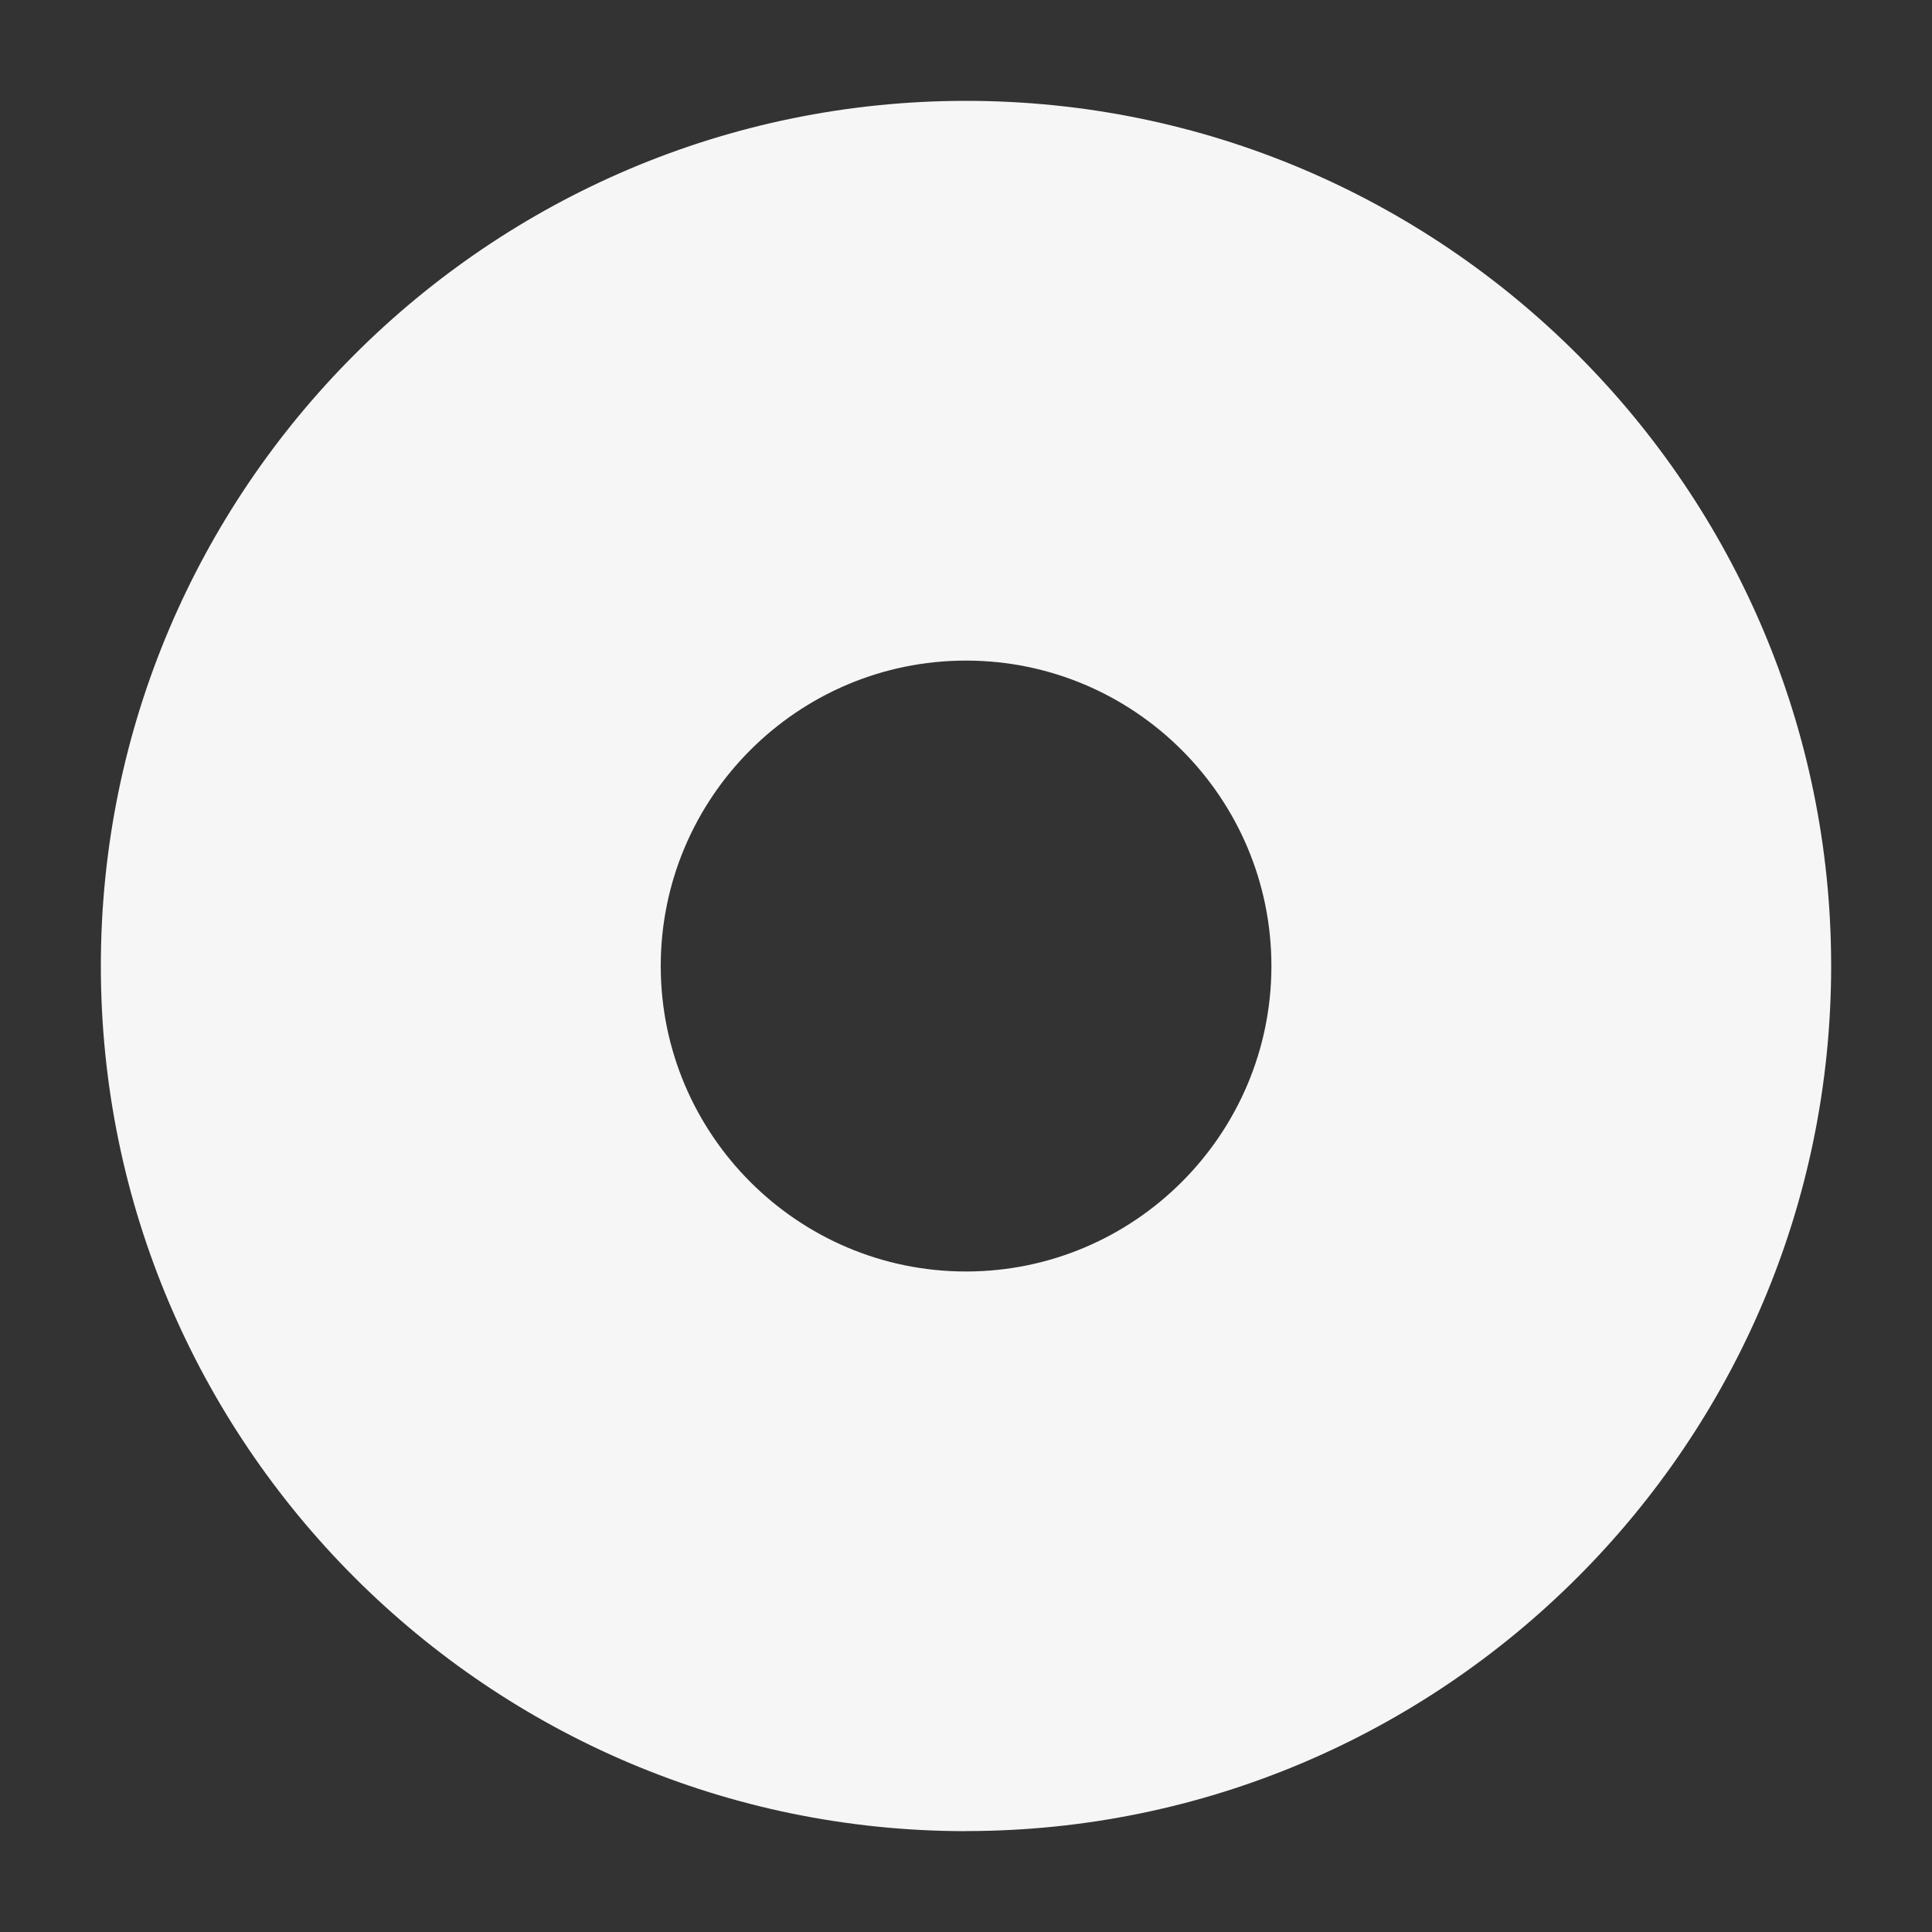
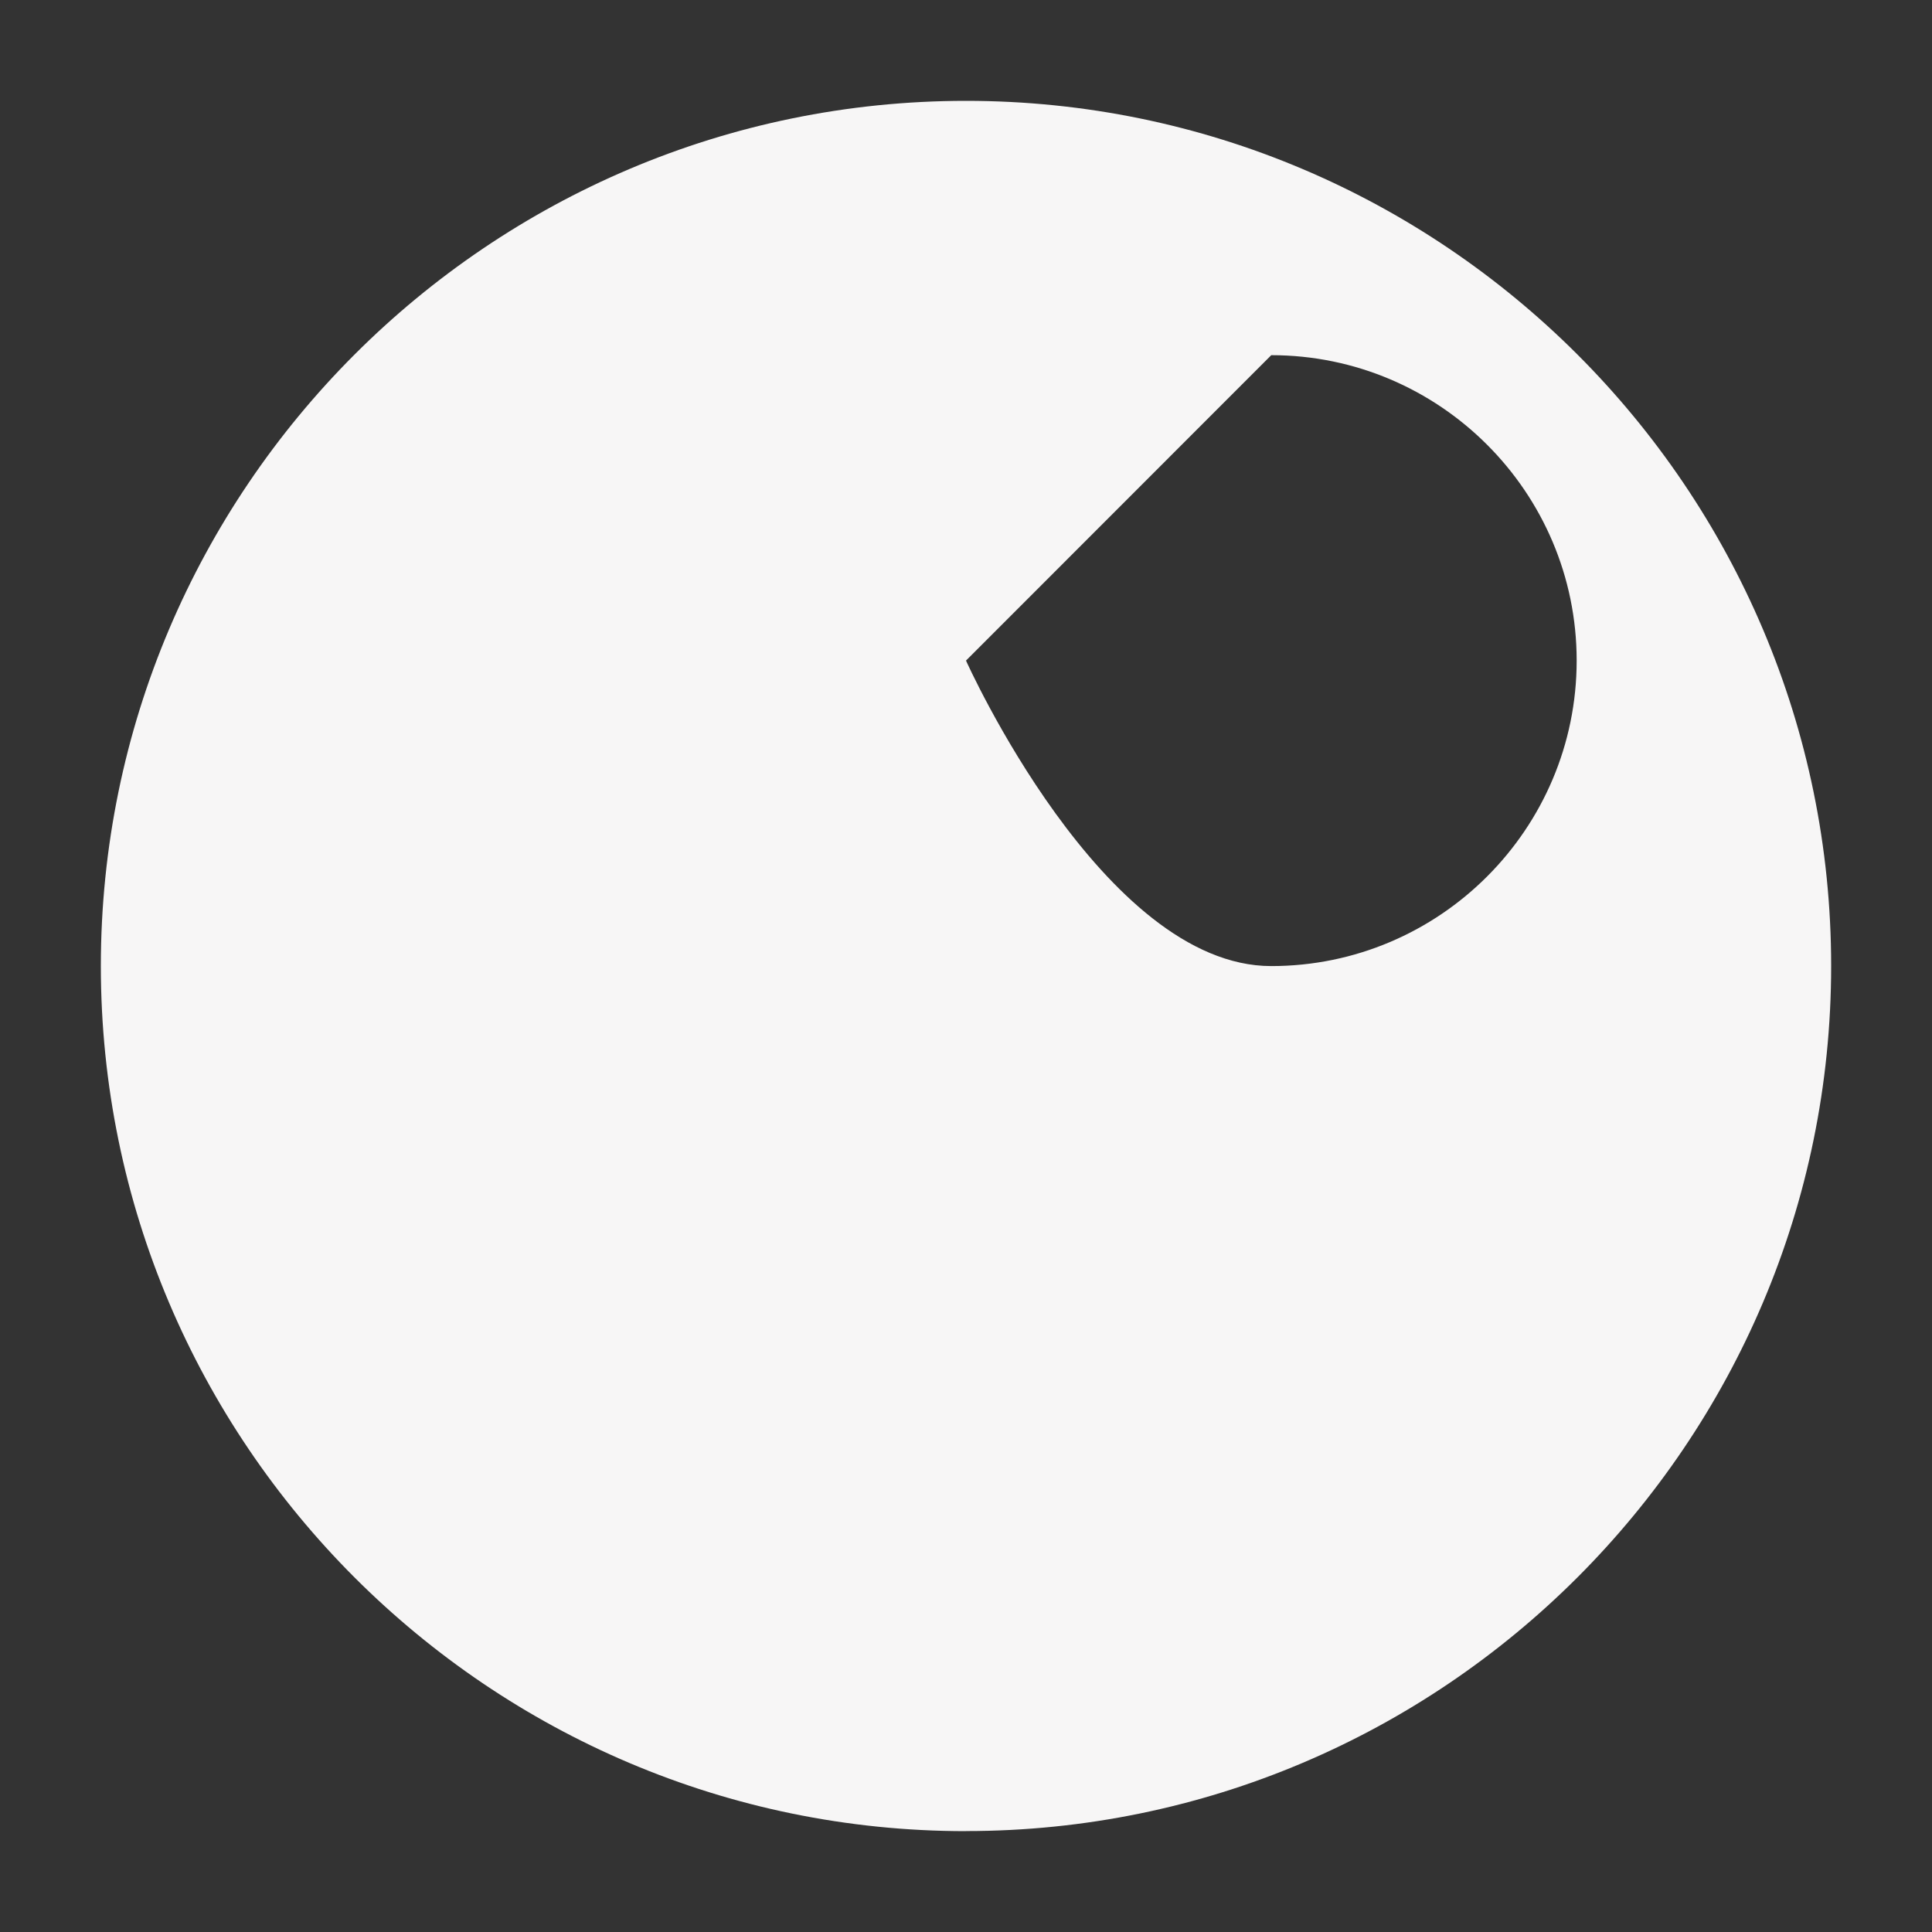
<svg xmlns="http://www.w3.org/2000/svg" viewBox="0 0 250 250">
  <rect x="0" y="0" width="250" height="250" fill="#333333" stroke="none" />
  <defs>
    <style>      .cls-1 {        fill: #f7f6f6;      }    </style>
  </defs>
  <g>
    <g id="Layer_1">
-       <path class="cls-1" d="M125,85.48c-21.79,0-39.5,17.74-39.5,39.52s17.71,39.53,39.5,39.53,39.52-17.74,39.52-39.53-17.73-39.52-39.52-39.52M125,236.95c-61.72,0-111.95-50.22-111.95-111.95S63.28,13.05,125,13.05s111.95,50.22,111.95,111.94-50.22,111.95-111.95,111.95" />
+       <path class="cls-1" d="M125,85.48s17.71,39.53,39.5,39.53,39.52-17.74,39.52-39.53-17.73-39.52-39.52-39.52M125,236.95c-61.72,0-111.95-50.22-111.95-111.95S63.28,13.05,125,13.05s111.95,50.22,111.95,111.94-50.22,111.95-111.95,111.95" />
    </g>
  </g>
</svg>